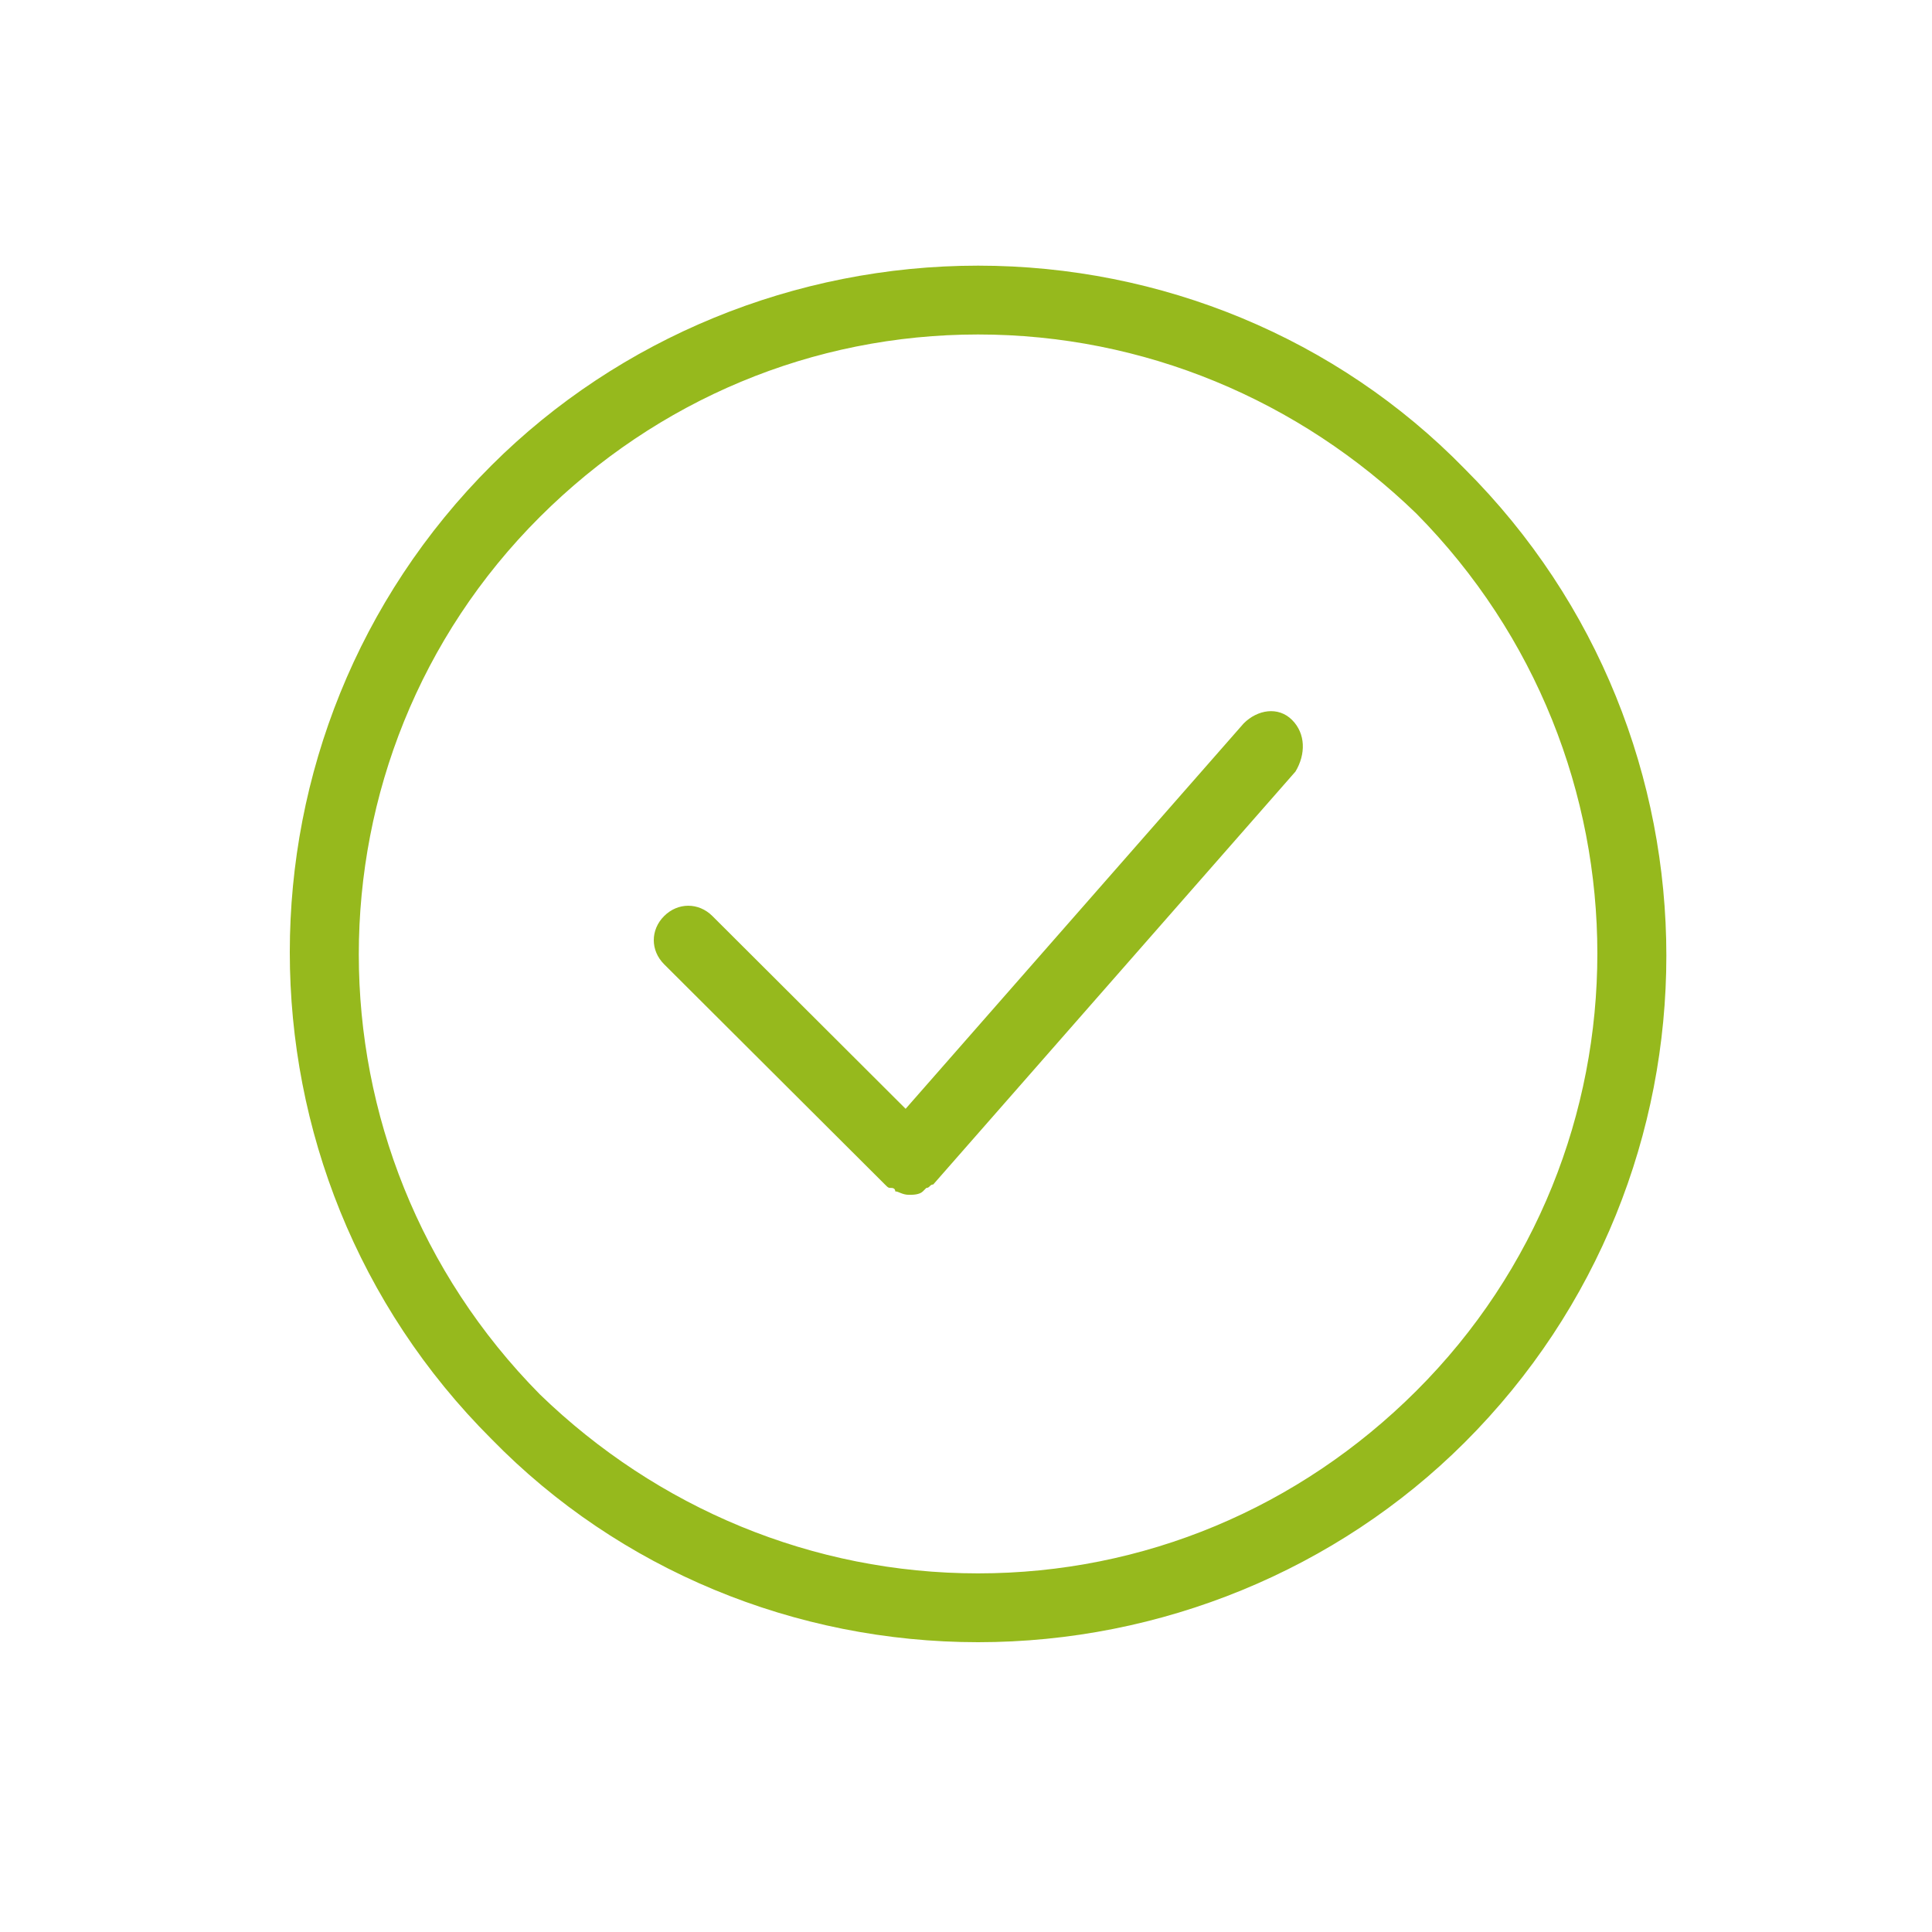
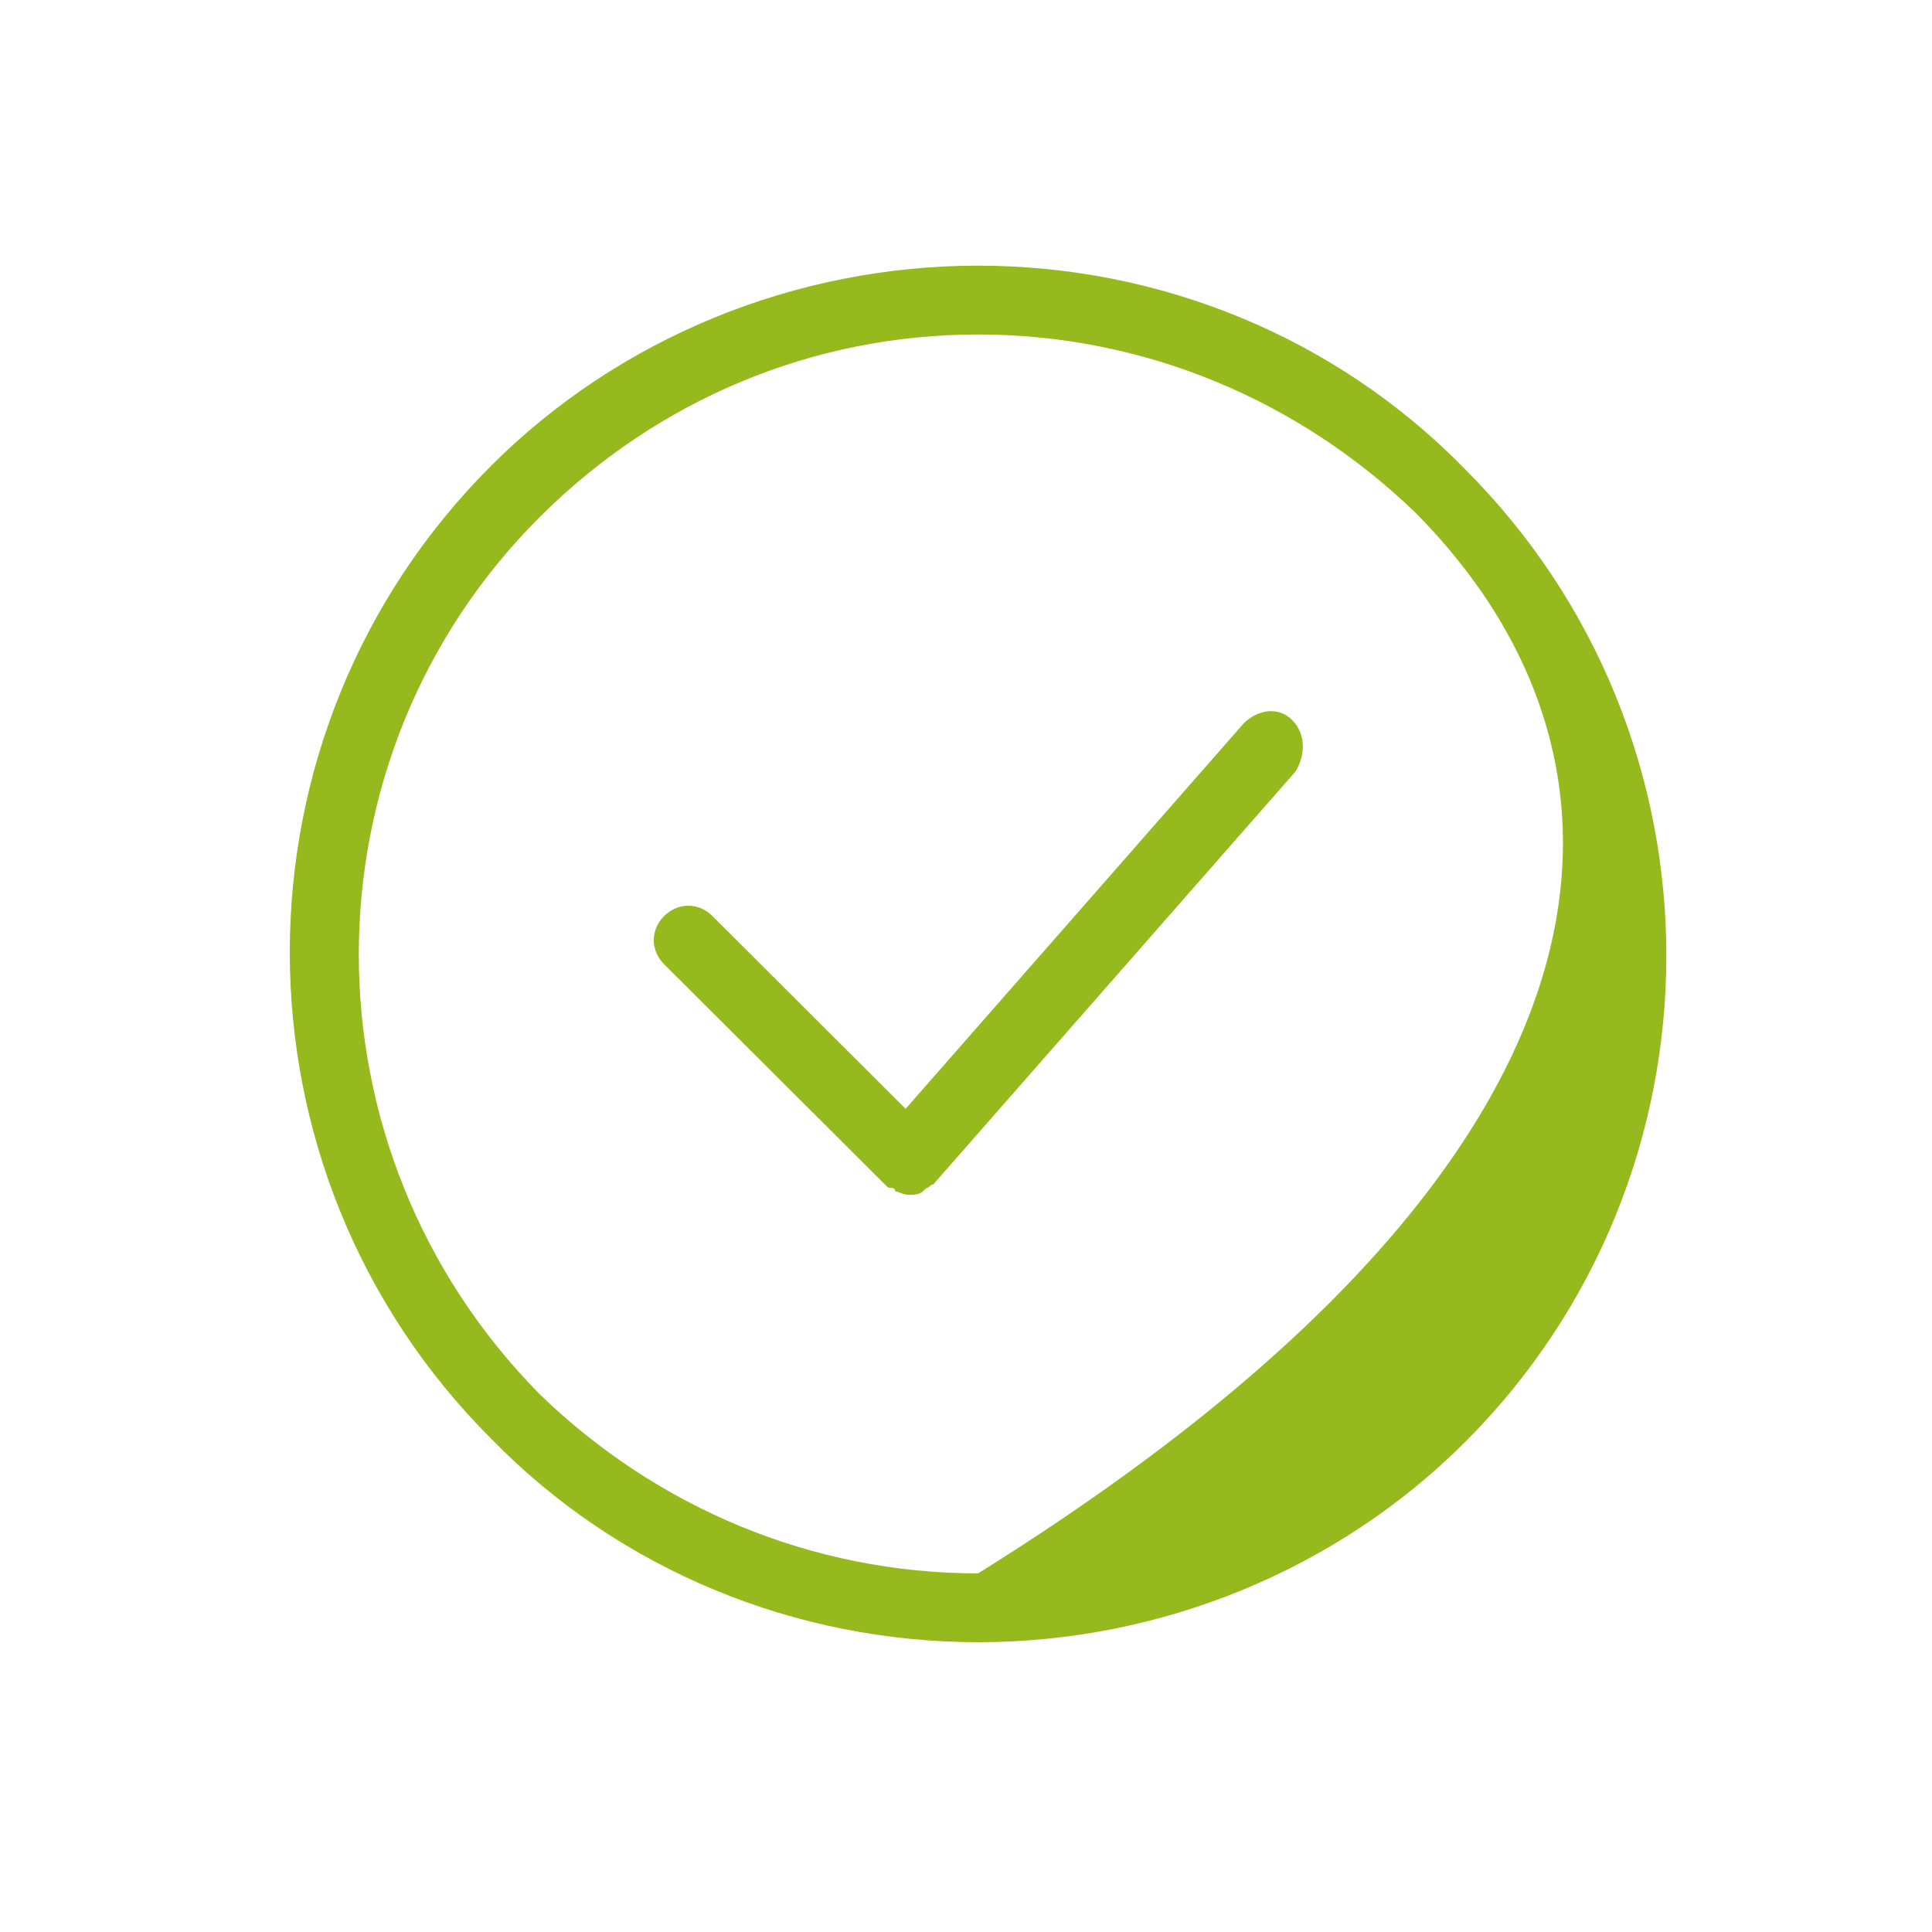
<svg xmlns="http://www.w3.org/2000/svg" width="80" height="80" viewBox="0 0 80 80" fill="none">
-   <path d="M40.5 68C32.929 68 25.643 65.007 20.357 59.593C9.214 48.477 9.214 30.38 20.357 19.265C25.643 13.992 32.929 11 40.5 11C48.071 11 55.357 13.992 60.643 19.407C71.786 30.523 71.786 48.62 60.643 59.735C55.357 65.007 48.071 68 40.5 68ZM40.5 13.85C33.643 13.85 27.214 16.558 22.357 21.402C12.357 31.378 12.357 47.623 22.357 57.74C27.214 62.443 33.643 65.15 40.5 65.15C47.357 65.15 53.786 62.443 58.643 57.597C68.643 47.623 68.643 31.378 58.643 21.26C53.786 16.558 47.357 13.85 40.5 13.85ZM53.5 29.81C52.929 29.24 52.071 29.383 51.5 29.953L37.5 45.913L29.5 37.932C28.929 37.362 28.071 37.362 27.5 37.932C26.929 38.502 26.929 39.358 27.5 39.928L36.643 49.047C36.786 49.19 36.786 49.19 36.929 49.19C36.929 49.19 37.071 49.19 37.071 49.333C37.214 49.333 37.357 49.475 37.643 49.475C37.786 49.475 38.071 49.475 38.214 49.333L38.357 49.19C38.5 49.19 38.5 49.047 38.643 49.047L53.643 31.948C54.071 31.235 54.071 30.38 53.5 29.81Z" fill="#96B91D" />
+   <path d="M40.5 68C32.929 68 25.643 65.007 20.357 59.593C9.214 48.477 9.214 30.38 20.357 19.265C25.643 13.992 32.929 11 40.5 11C48.071 11 55.357 13.992 60.643 19.407C71.786 30.523 71.786 48.62 60.643 59.735C55.357 65.007 48.071 68 40.5 68ZM40.5 13.85C33.643 13.85 27.214 16.558 22.357 21.402C12.357 31.378 12.357 47.623 22.357 57.74C27.214 62.443 33.643 65.15 40.5 65.15C68.643 47.623 68.643 31.378 58.643 21.26C53.786 16.558 47.357 13.85 40.5 13.85ZM53.5 29.81C52.929 29.24 52.071 29.383 51.5 29.953L37.5 45.913L29.5 37.932C28.929 37.362 28.071 37.362 27.5 37.932C26.929 38.502 26.929 39.358 27.5 39.928L36.643 49.047C36.786 49.19 36.786 49.19 36.929 49.19C36.929 49.19 37.071 49.19 37.071 49.333C37.214 49.333 37.357 49.475 37.643 49.475C37.786 49.475 38.071 49.475 38.214 49.333L38.357 49.19C38.5 49.19 38.5 49.047 38.643 49.047L53.643 31.948C54.071 31.235 54.071 30.38 53.5 29.81Z" fill="#96B91D" />
</svg>